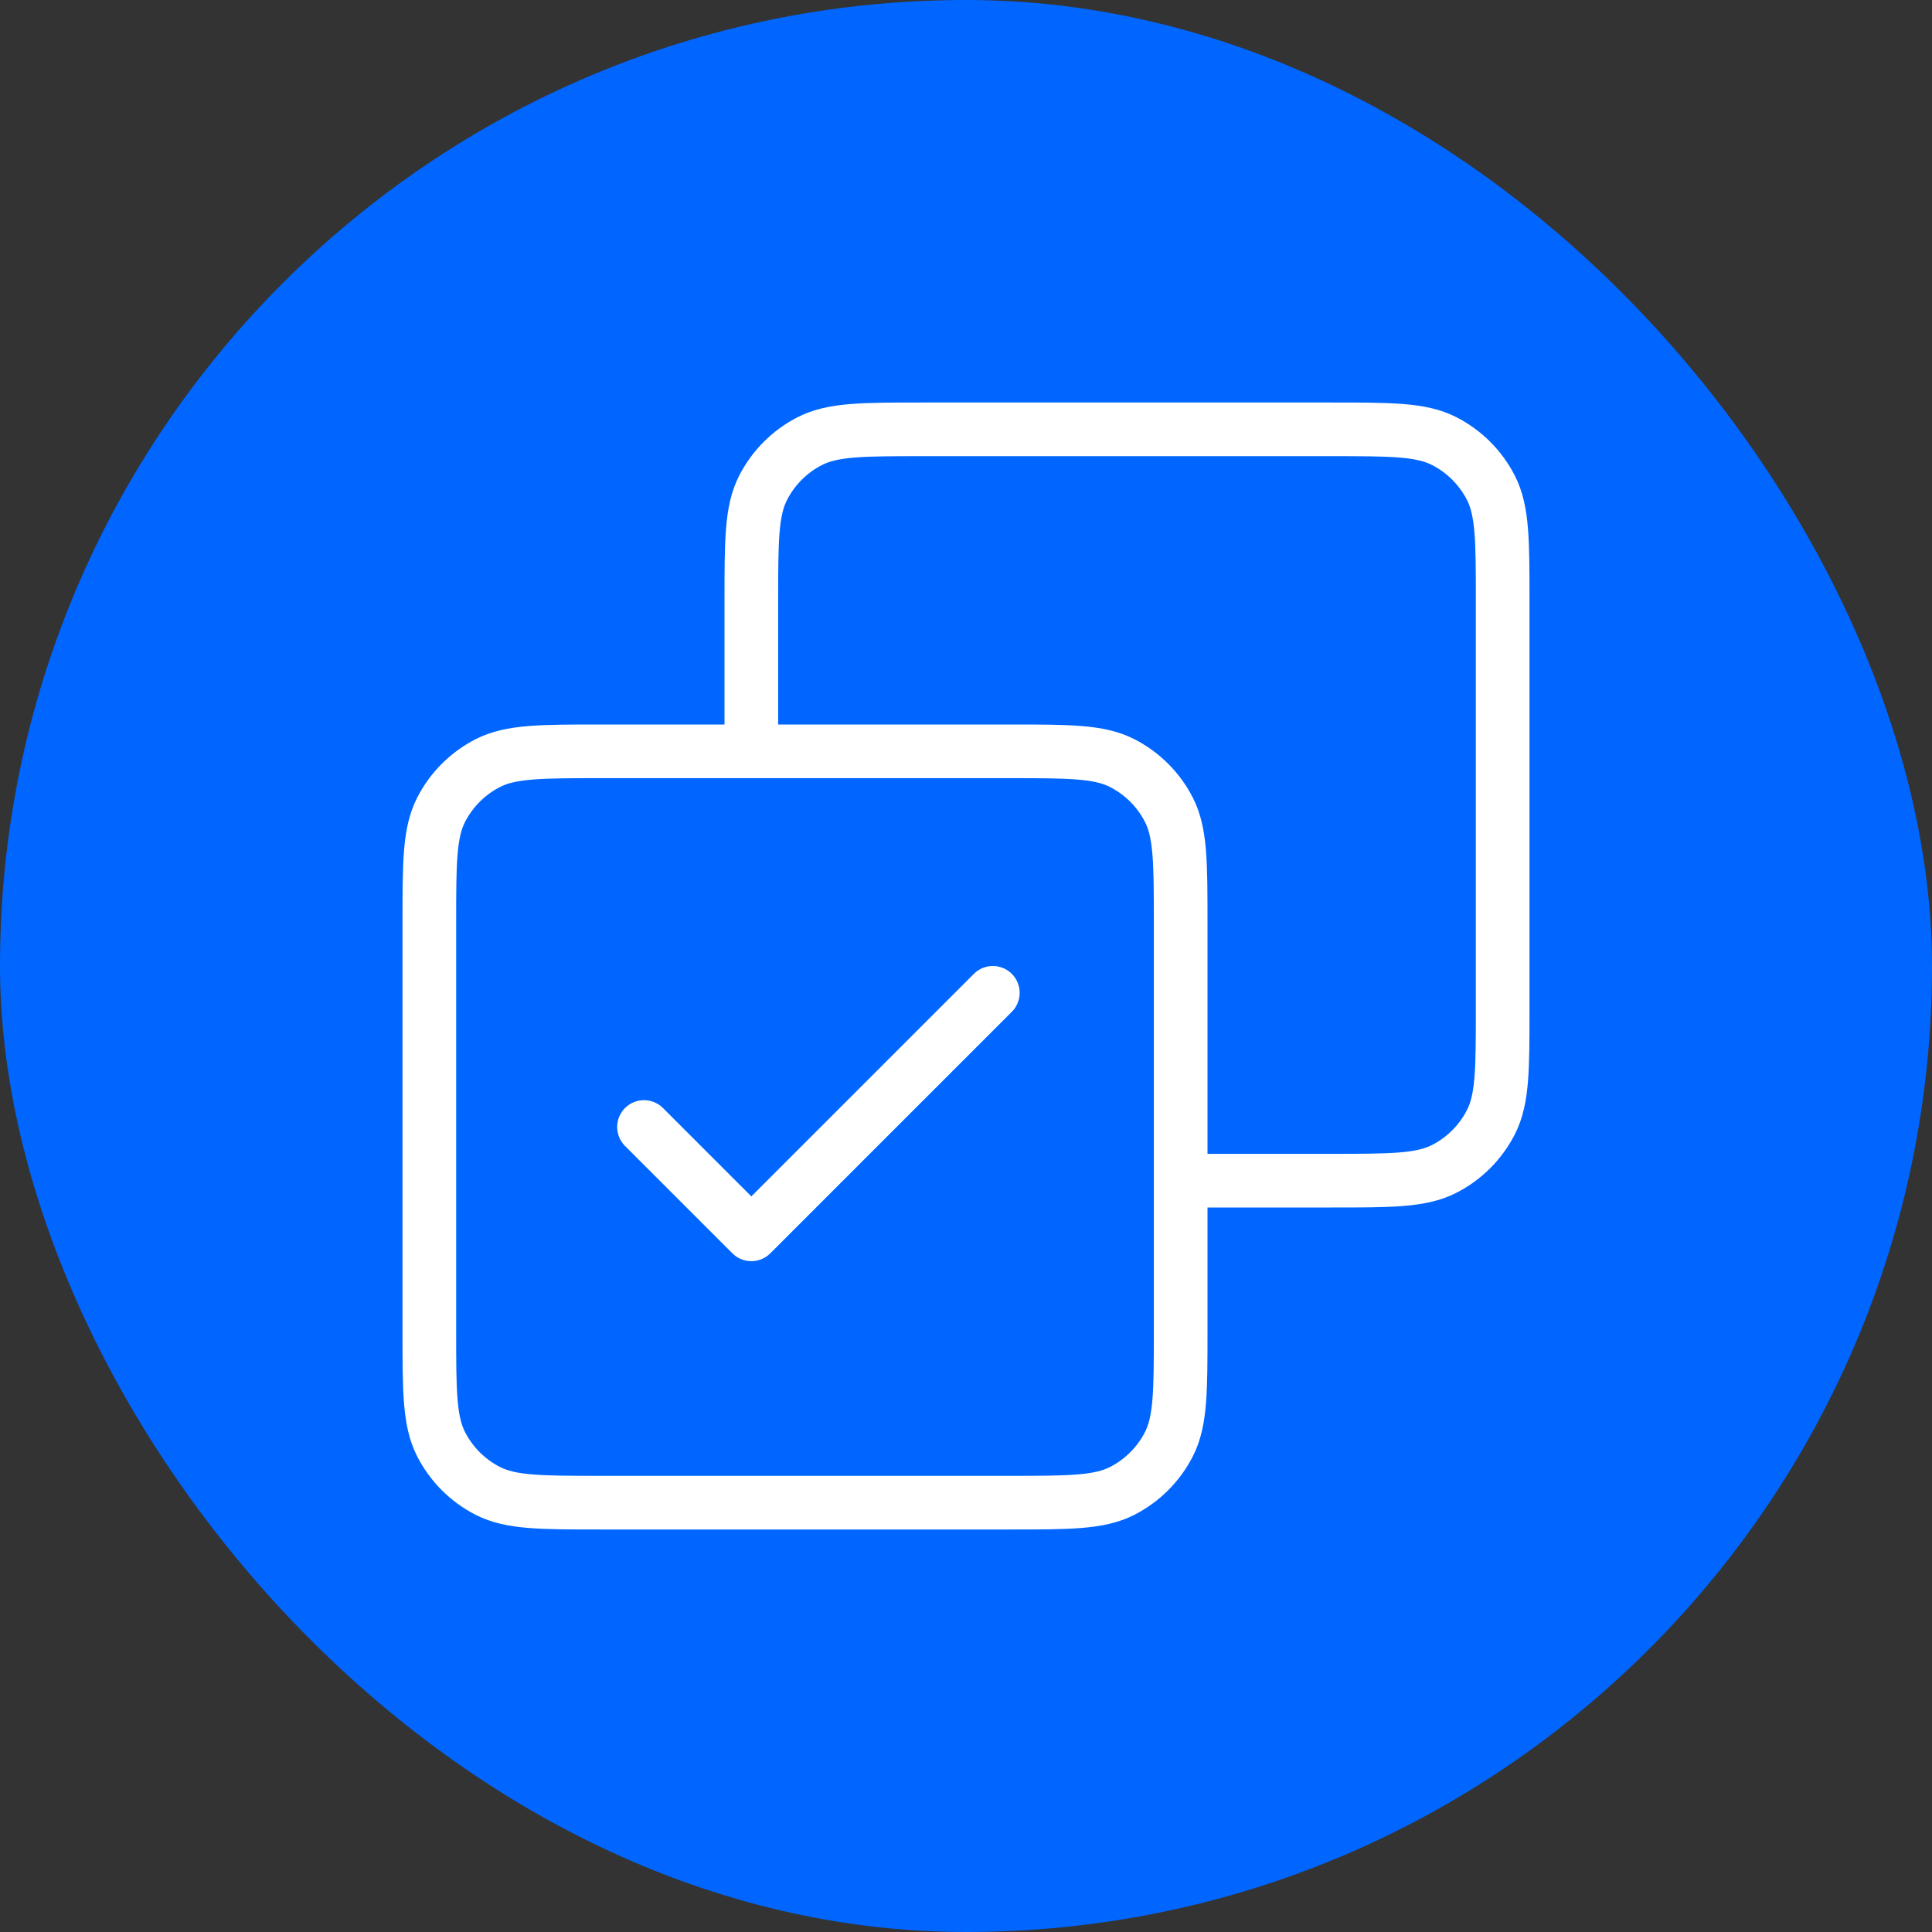
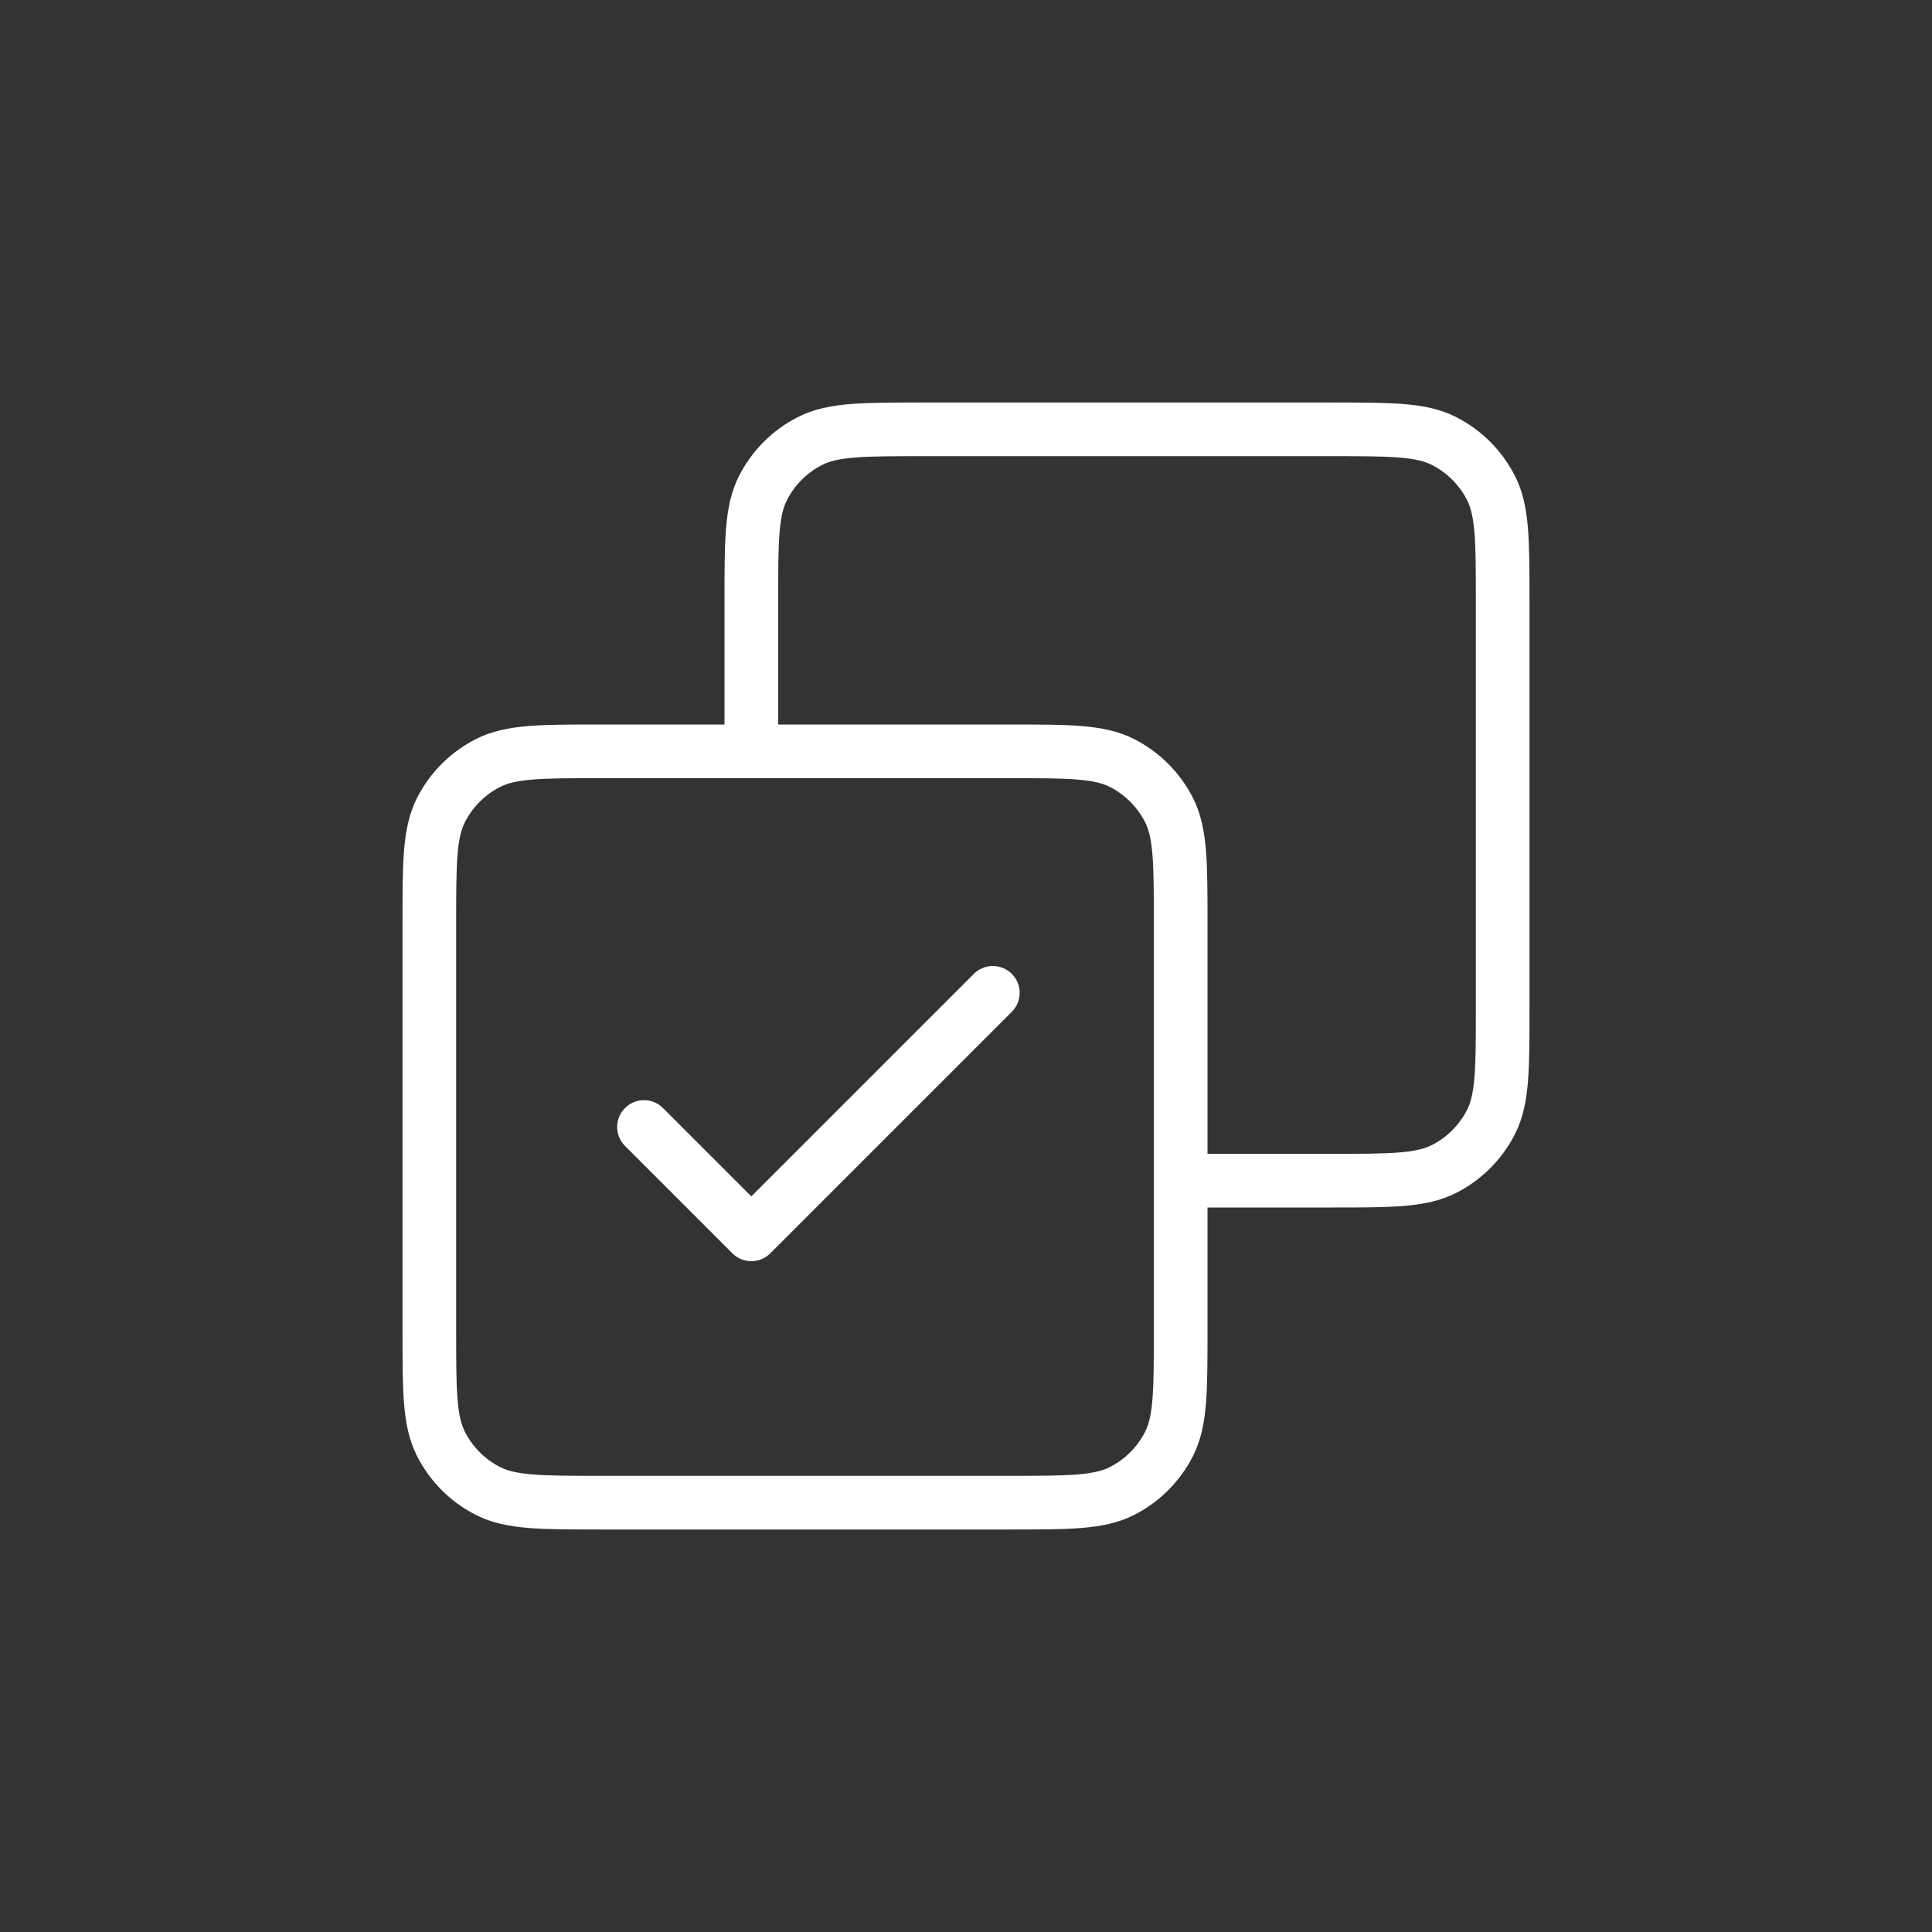
<svg xmlns="http://www.w3.org/2000/svg" width="72" height="72" viewBox="0 0 72 72" fill="none">
  <rect x="0" y="0" width="72" height="72" fill="#333333" stroke="none" />
-   <rect width="72" height="72" rx="36" fill="#0066FF" />
  <path d="M24 42L28 46L37 37M28 28V22.4C28 20.16 28 19.04 28.436 18.184C28.82 17.431 29.431 16.82 30.184 16.436C31.04 16 32.16 16 34.4 16H49.6C51.84 16 52.96 16 53.816 16.436C54.569 16.82 55.181 17.431 55.564 18.184C56 19.04 56 20.16 56 22.4V37.6C56 39.84 56 40.96 55.564 41.816C55.181 42.569 54.569 43.181 53.816 43.564C52.96 44 51.84 44 49.6 44H44M22.4 56H37.6C39.84 56 40.96 56 41.816 55.564C42.569 55.181 43.181 54.569 43.564 53.816C44 52.96 44 51.84 44 49.6V34.4C44 32.16 44 31.04 43.564 30.184C43.181 29.431 42.569 28.82 41.816 28.436C40.96 28 39.84 28 37.6 28H22.4C20.16 28 19.04 28 18.184 28.436C17.431 28.82 16.82 29.431 16.436 30.184C16 31.04 16 32.16 16 34.4V49.6C16 51.84 16 52.96 16.436 53.816C16.82 54.569 17.431 55.181 18.184 55.564C19.04 56 20.16 56 22.4 56Z" stroke="white" stroke-width="2" stroke-linecap="round" stroke-linejoin="round" />
</svg>